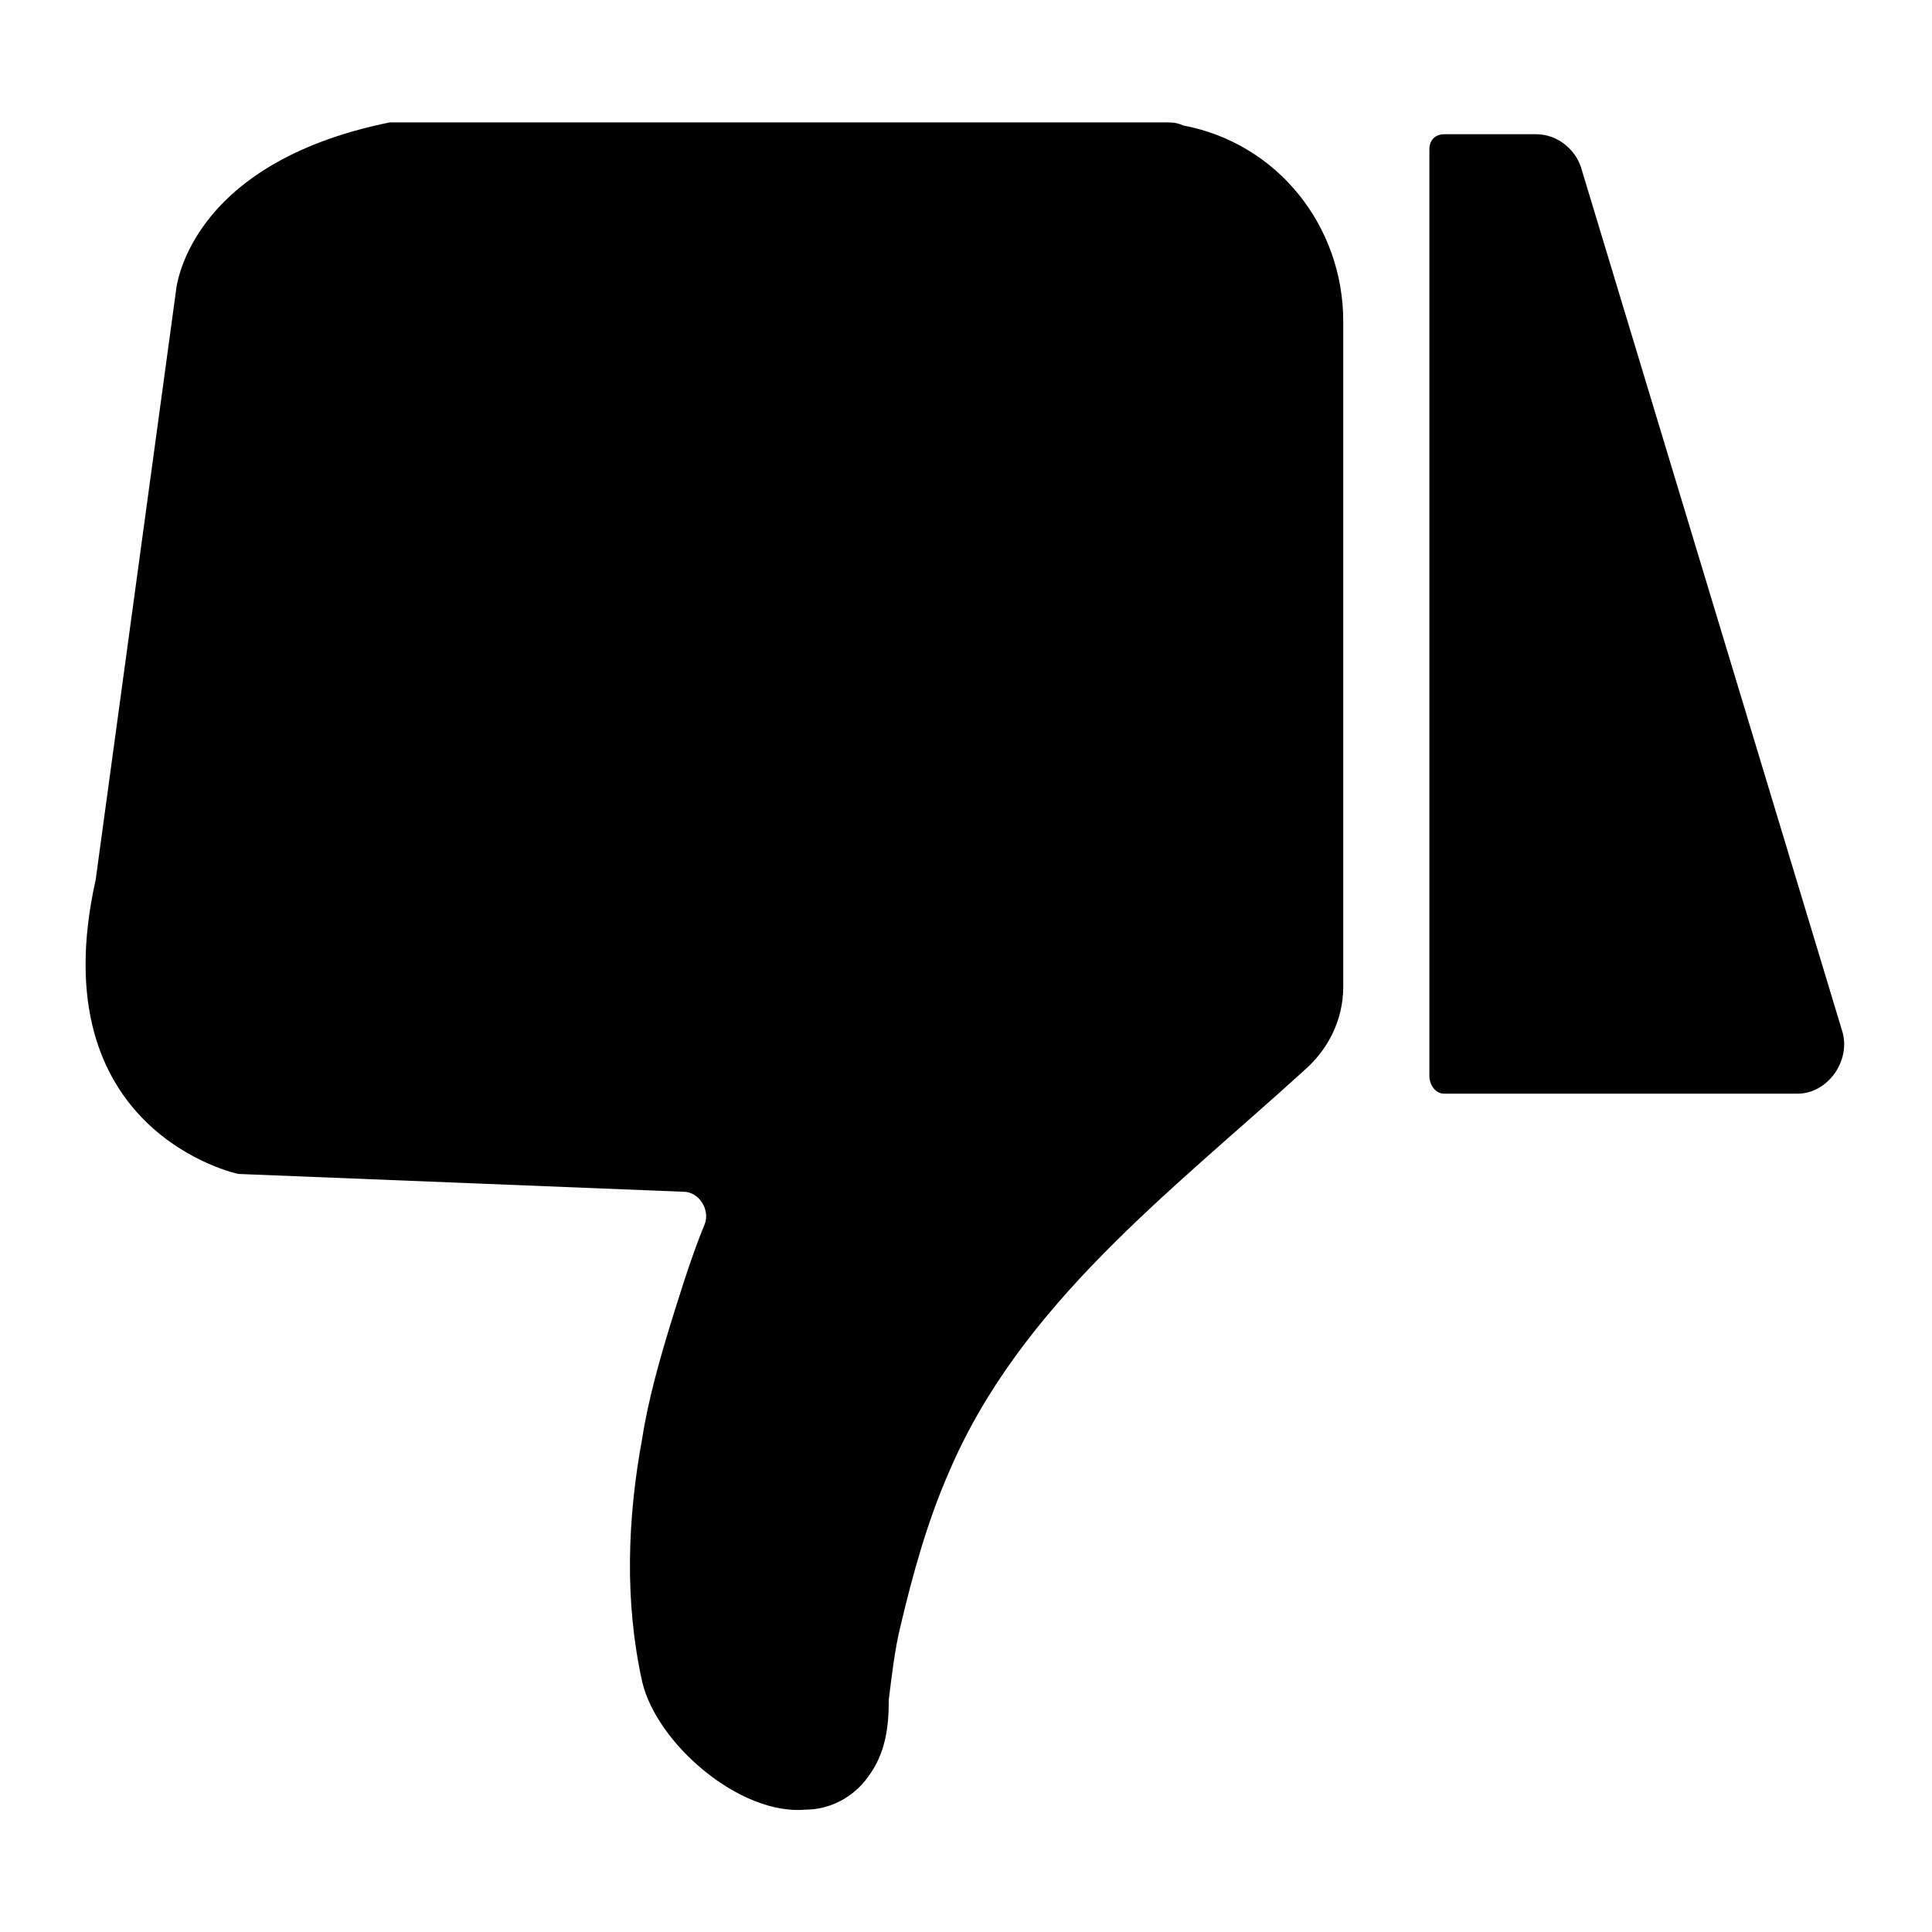
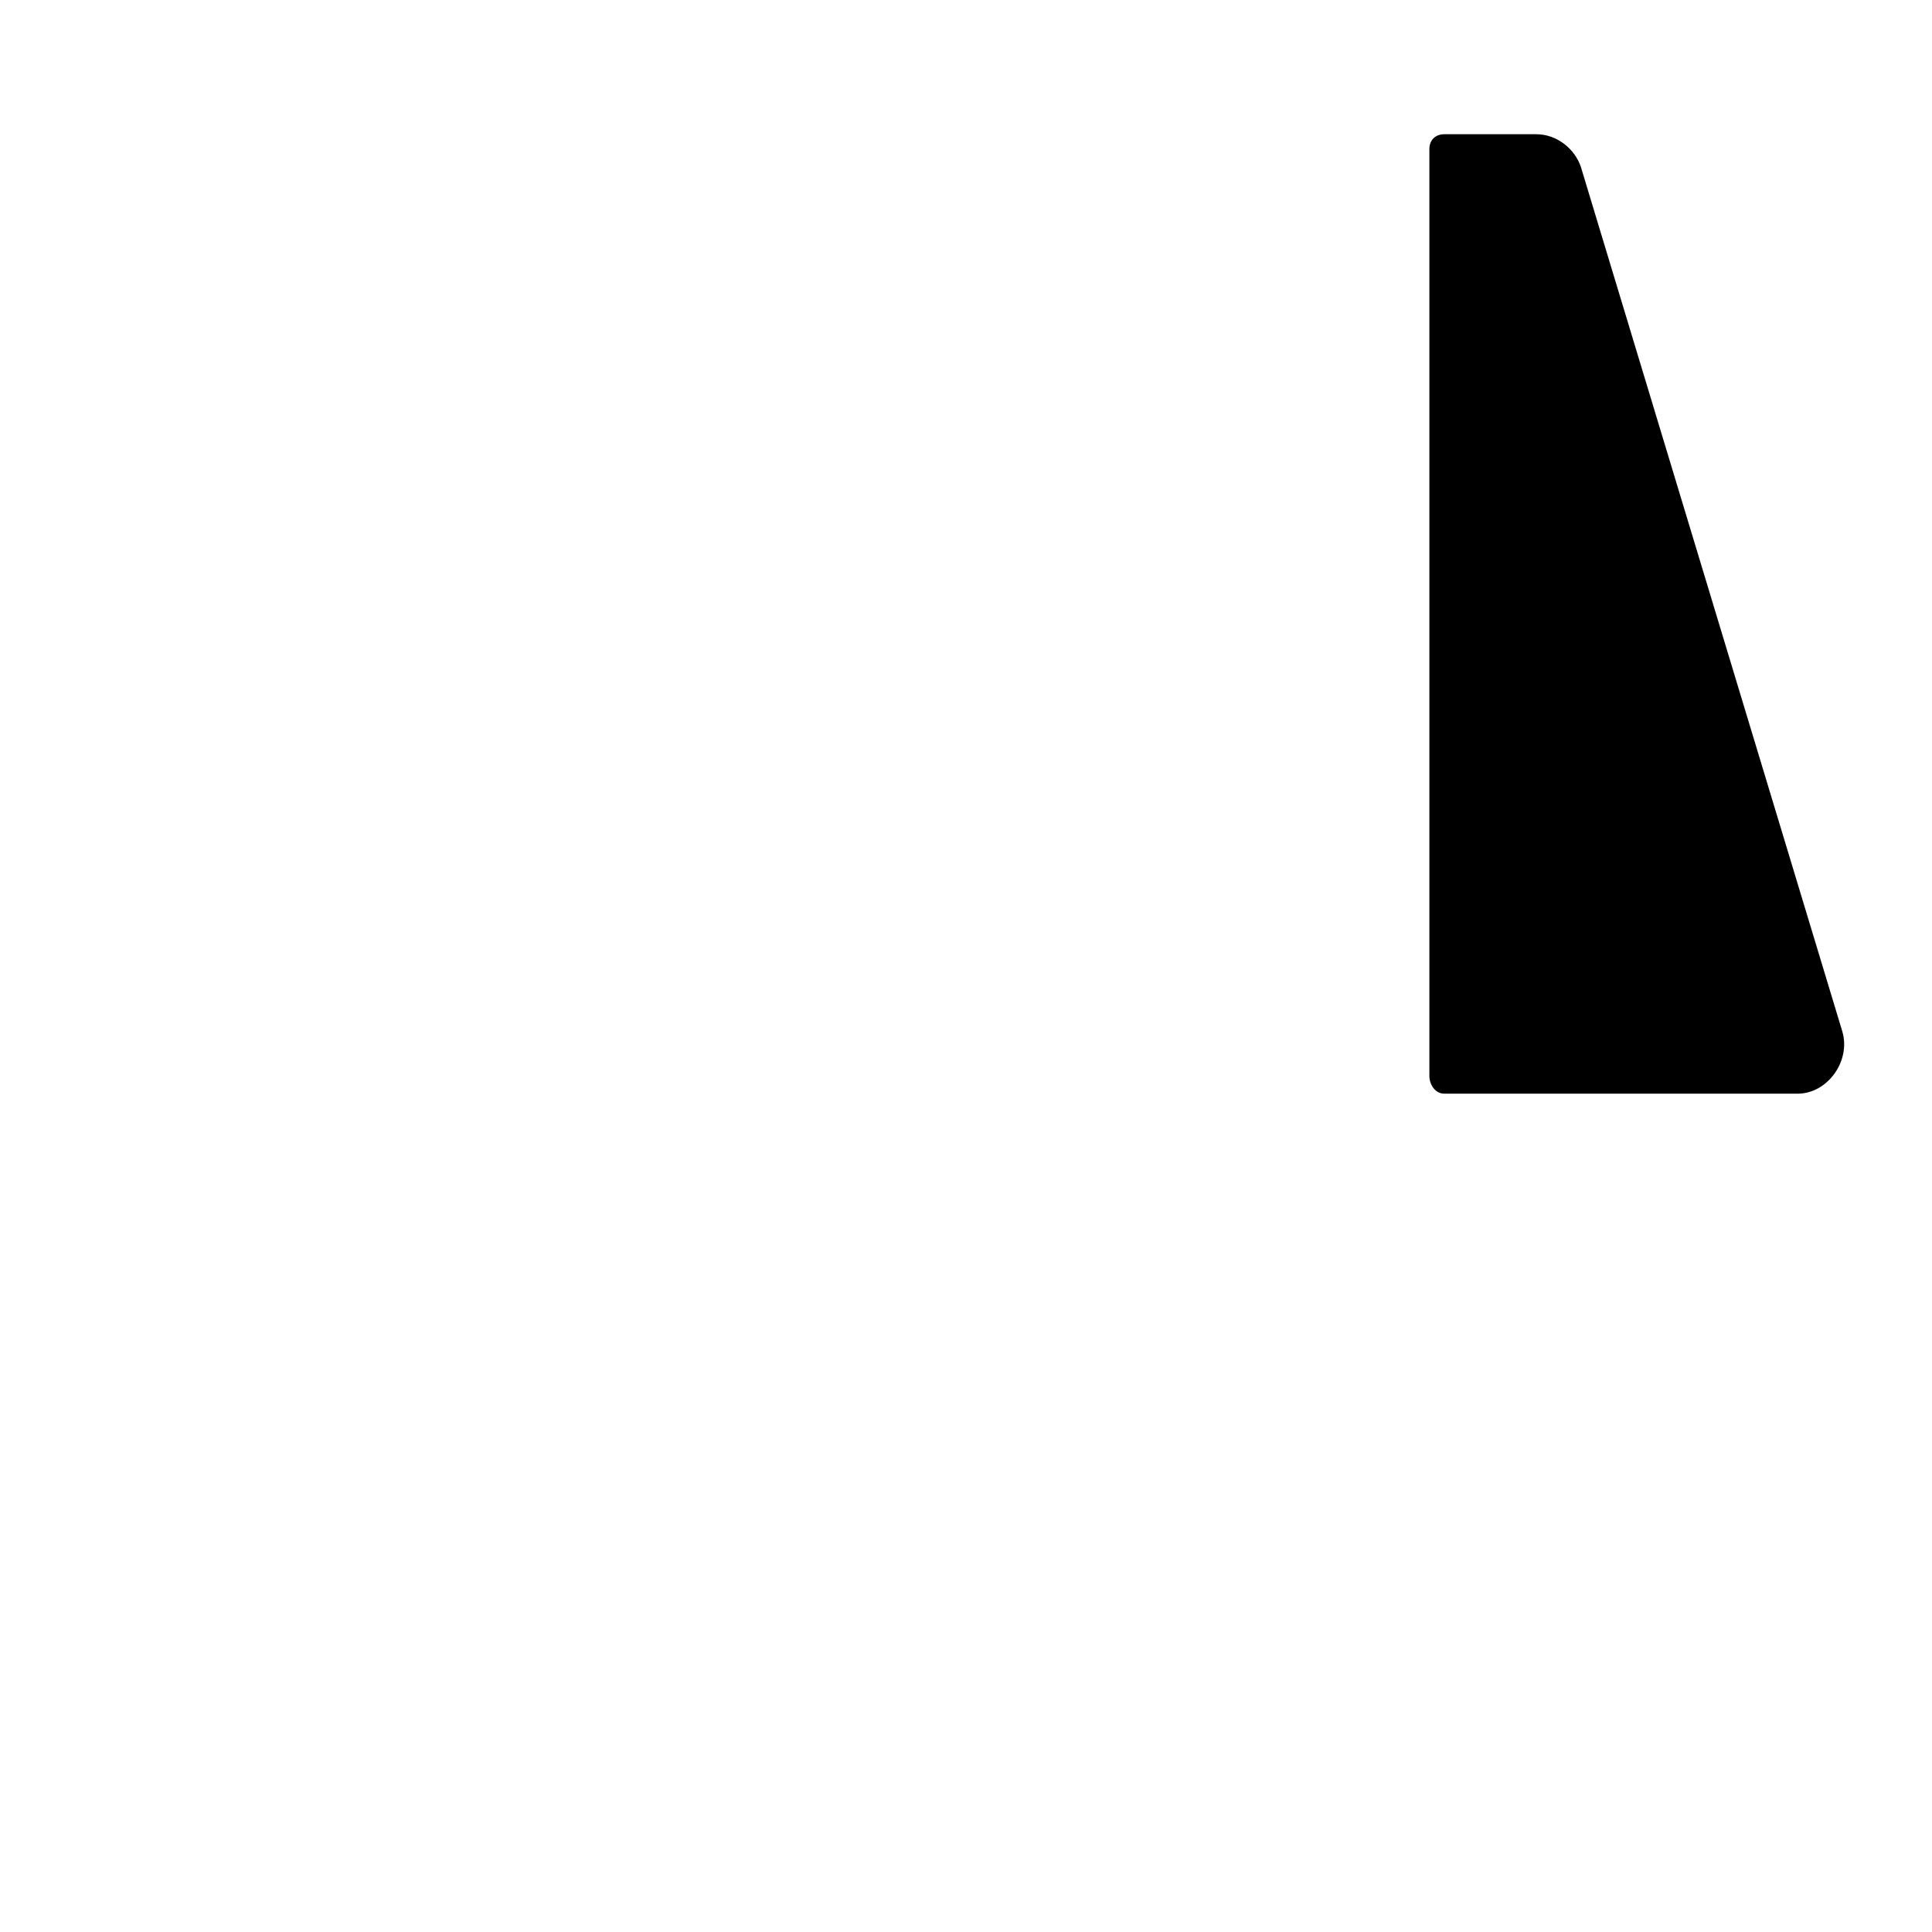
<svg xmlns="http://www.w3.org/2000/svg" fill="#000000" width="800px" height="800px" version="1.1" viewBox="144 144 512 512">
  <g>
-     <path d="m169.35 377.17 21.254-155.86s2.363-33.852 56.68-44.871h205.46c1.574 0 3.148 0 4.723 0.789 25.191 4.723 42.508 26.766 42.508 51.957v176.33c0 8.66-3.938 16.531-10.234 22.043-35.426 32.273-75.57 62.188-94.465 107.06-5.512 12.594-9.445 26.766-12.594 40.148-1.574 6.297-2.363 13.383-3.148 19.68 0 7.086-0.789 14.168-5.512 20.469-3.938 5.512-10.234 8.66-16.531 8.66-17.32 1.574-39.359-17.32-43.297-33.852-4.723-21.254-3.938-43.297 0-64.551 1.574-10.234 4.723-21.254 7.871-31.488 0.789-2.363 4.723-15.742 8.66-25.191 1.574-3.938-1.574-8.66-5.512-8.66l-118.08-4.727s-52.742-11.02-37.785-77.934z" />
    <path d="m522.8 429.12v-245.61c0-2.363 1.574-3.938 3.938-3.938h24.402c5.512 0 10.234 3.938 11.809 8.66l69.273 229.07c2.363 7.871-3.938 16.531-11.809 16.531h-93.676c-2.363 0-3.938-2.359-3.938-4.723z" />
  </g>
</svg>